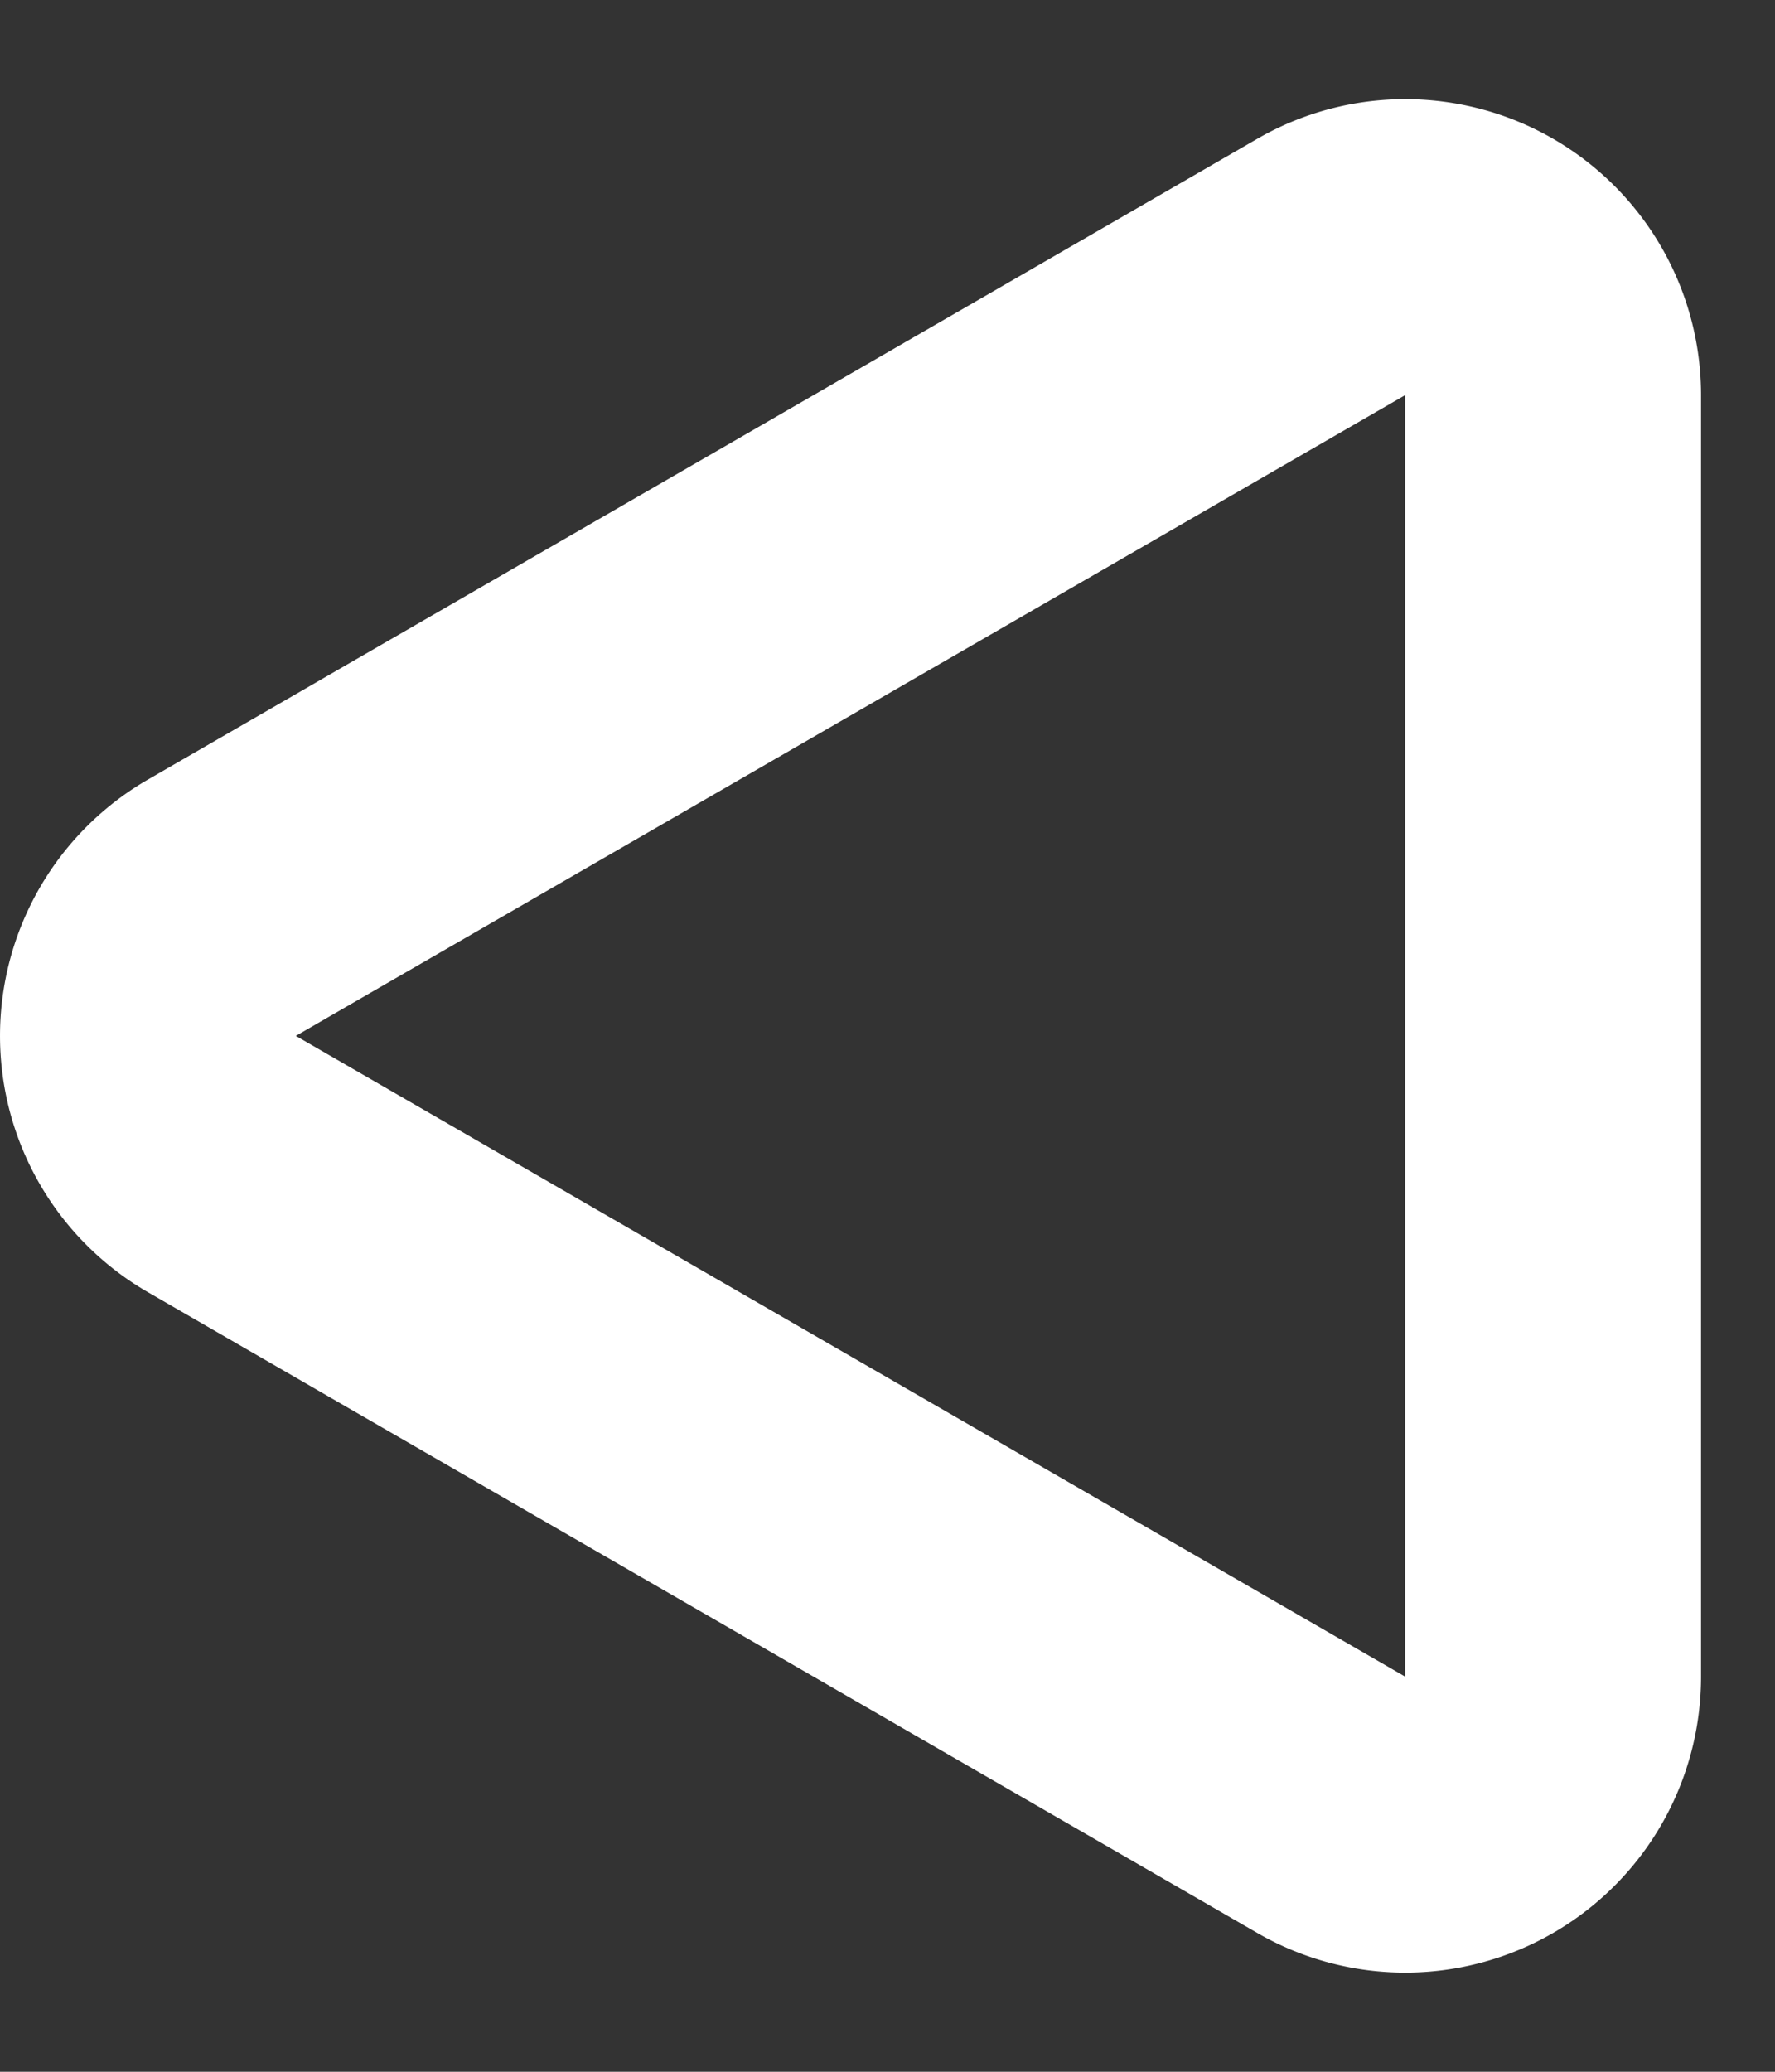
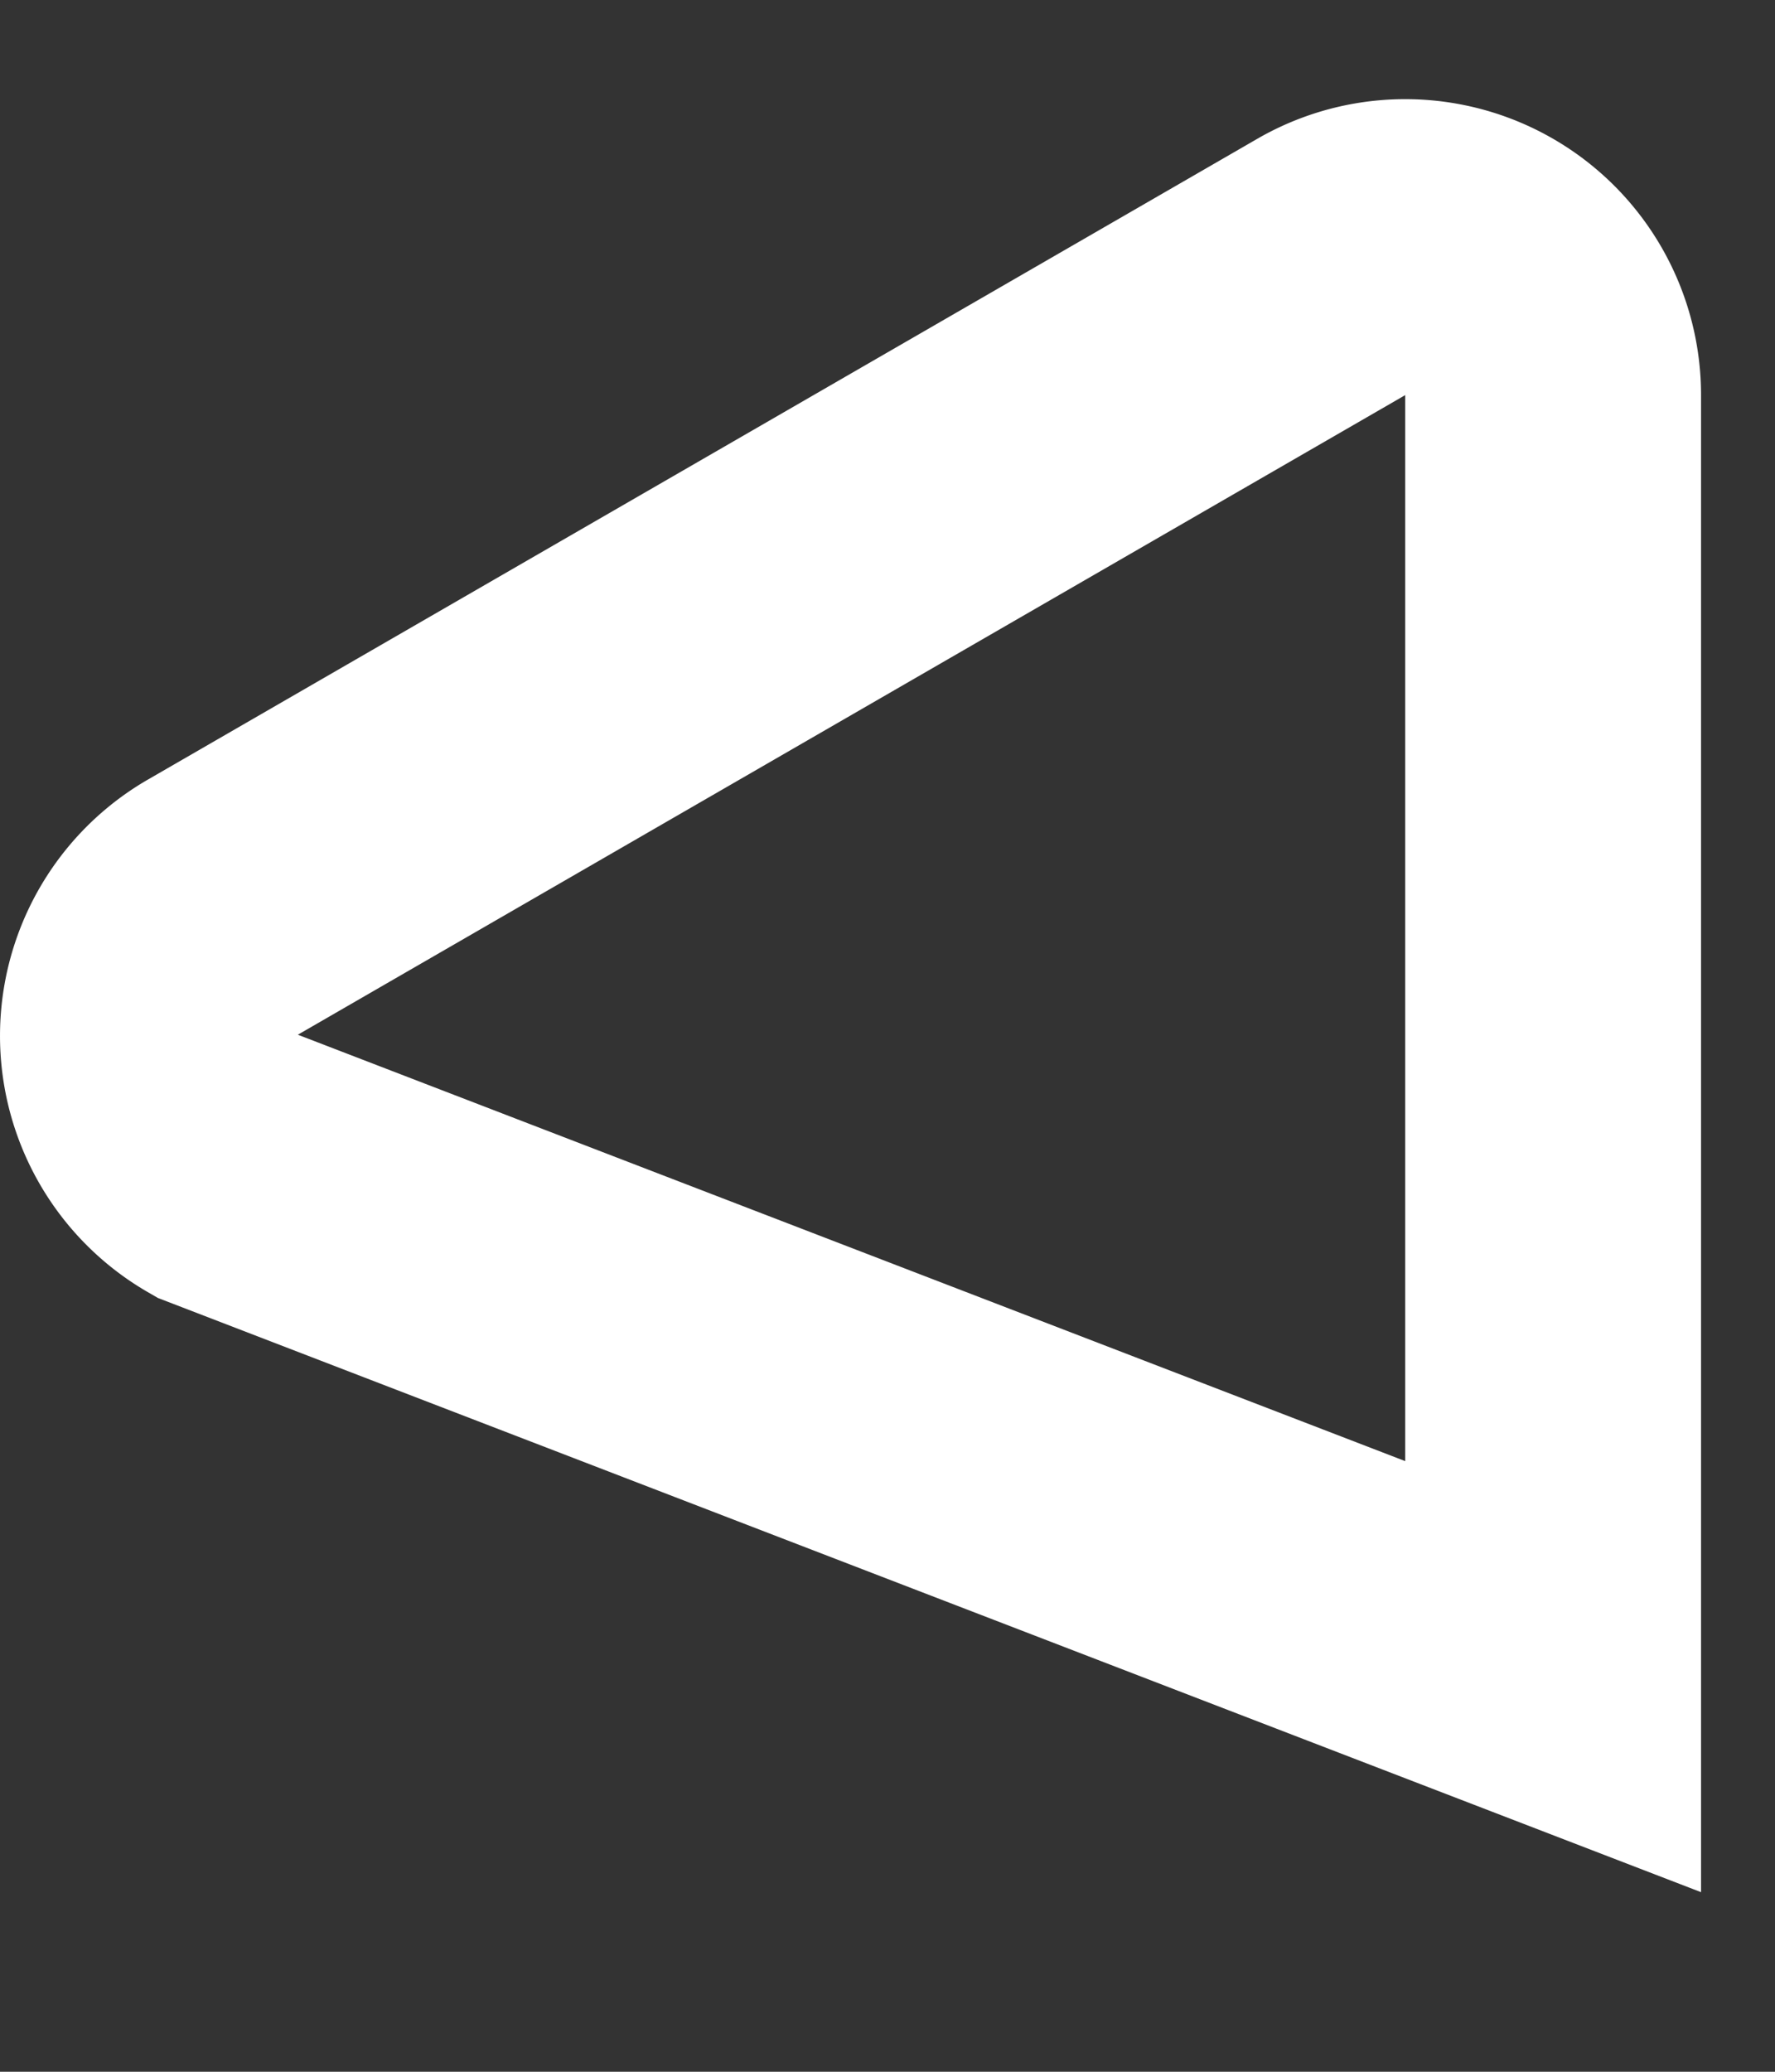
<svg xmlns="http://www.w3.org/2000/svg" width="12" height="14" fill="none" viewBox="0 0 12 14">
  <rect x="0" y="0" width="12" height="14" fill="#333333" stroke="none" />
-   <path stroke="#fff" stroke-width="2" d="M1.5 7.866a1 1 0 0 1 0-1.732L9 1.804a1 1 0 0 1 1.5.866v8.66a1 1 0 0 1-1.5.866z" />
+   <path stroke="#fff" stroke-width="2" d="M1.5 7.866a1 1 0 0 1 0-1.732L9 1.804a1 1 0 0 1 1.5.866v8.66z" />
</svg>